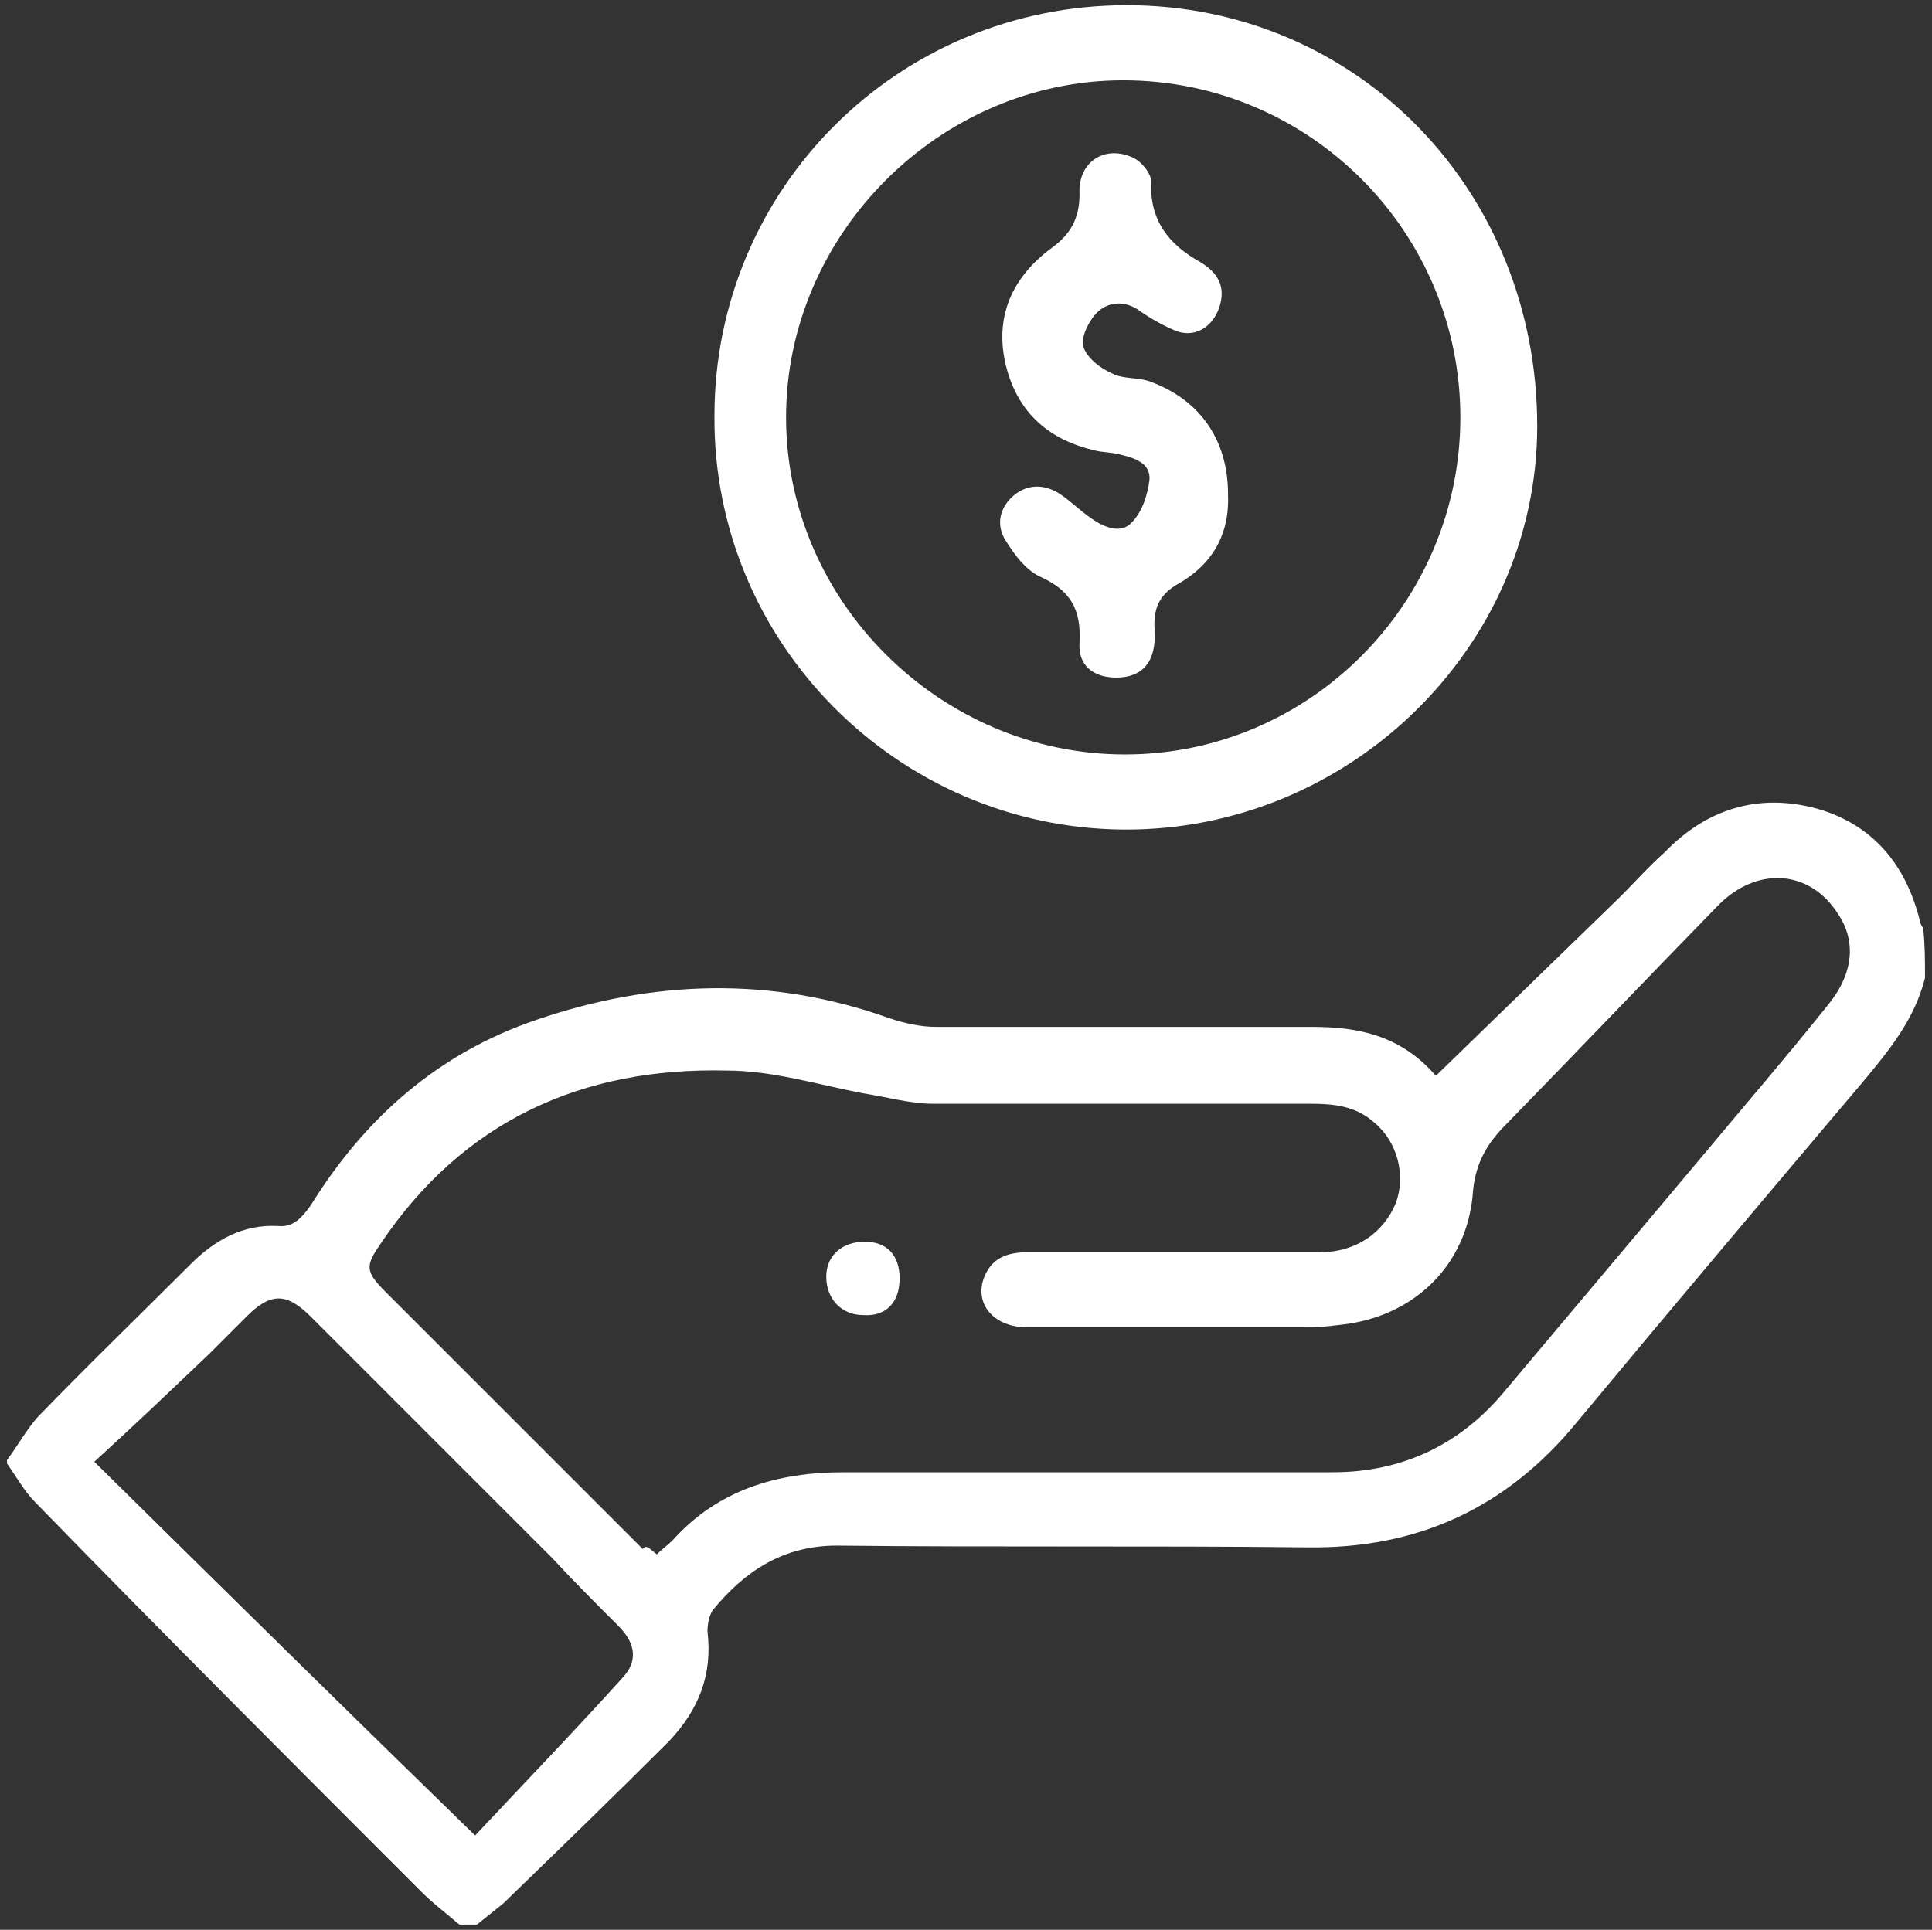
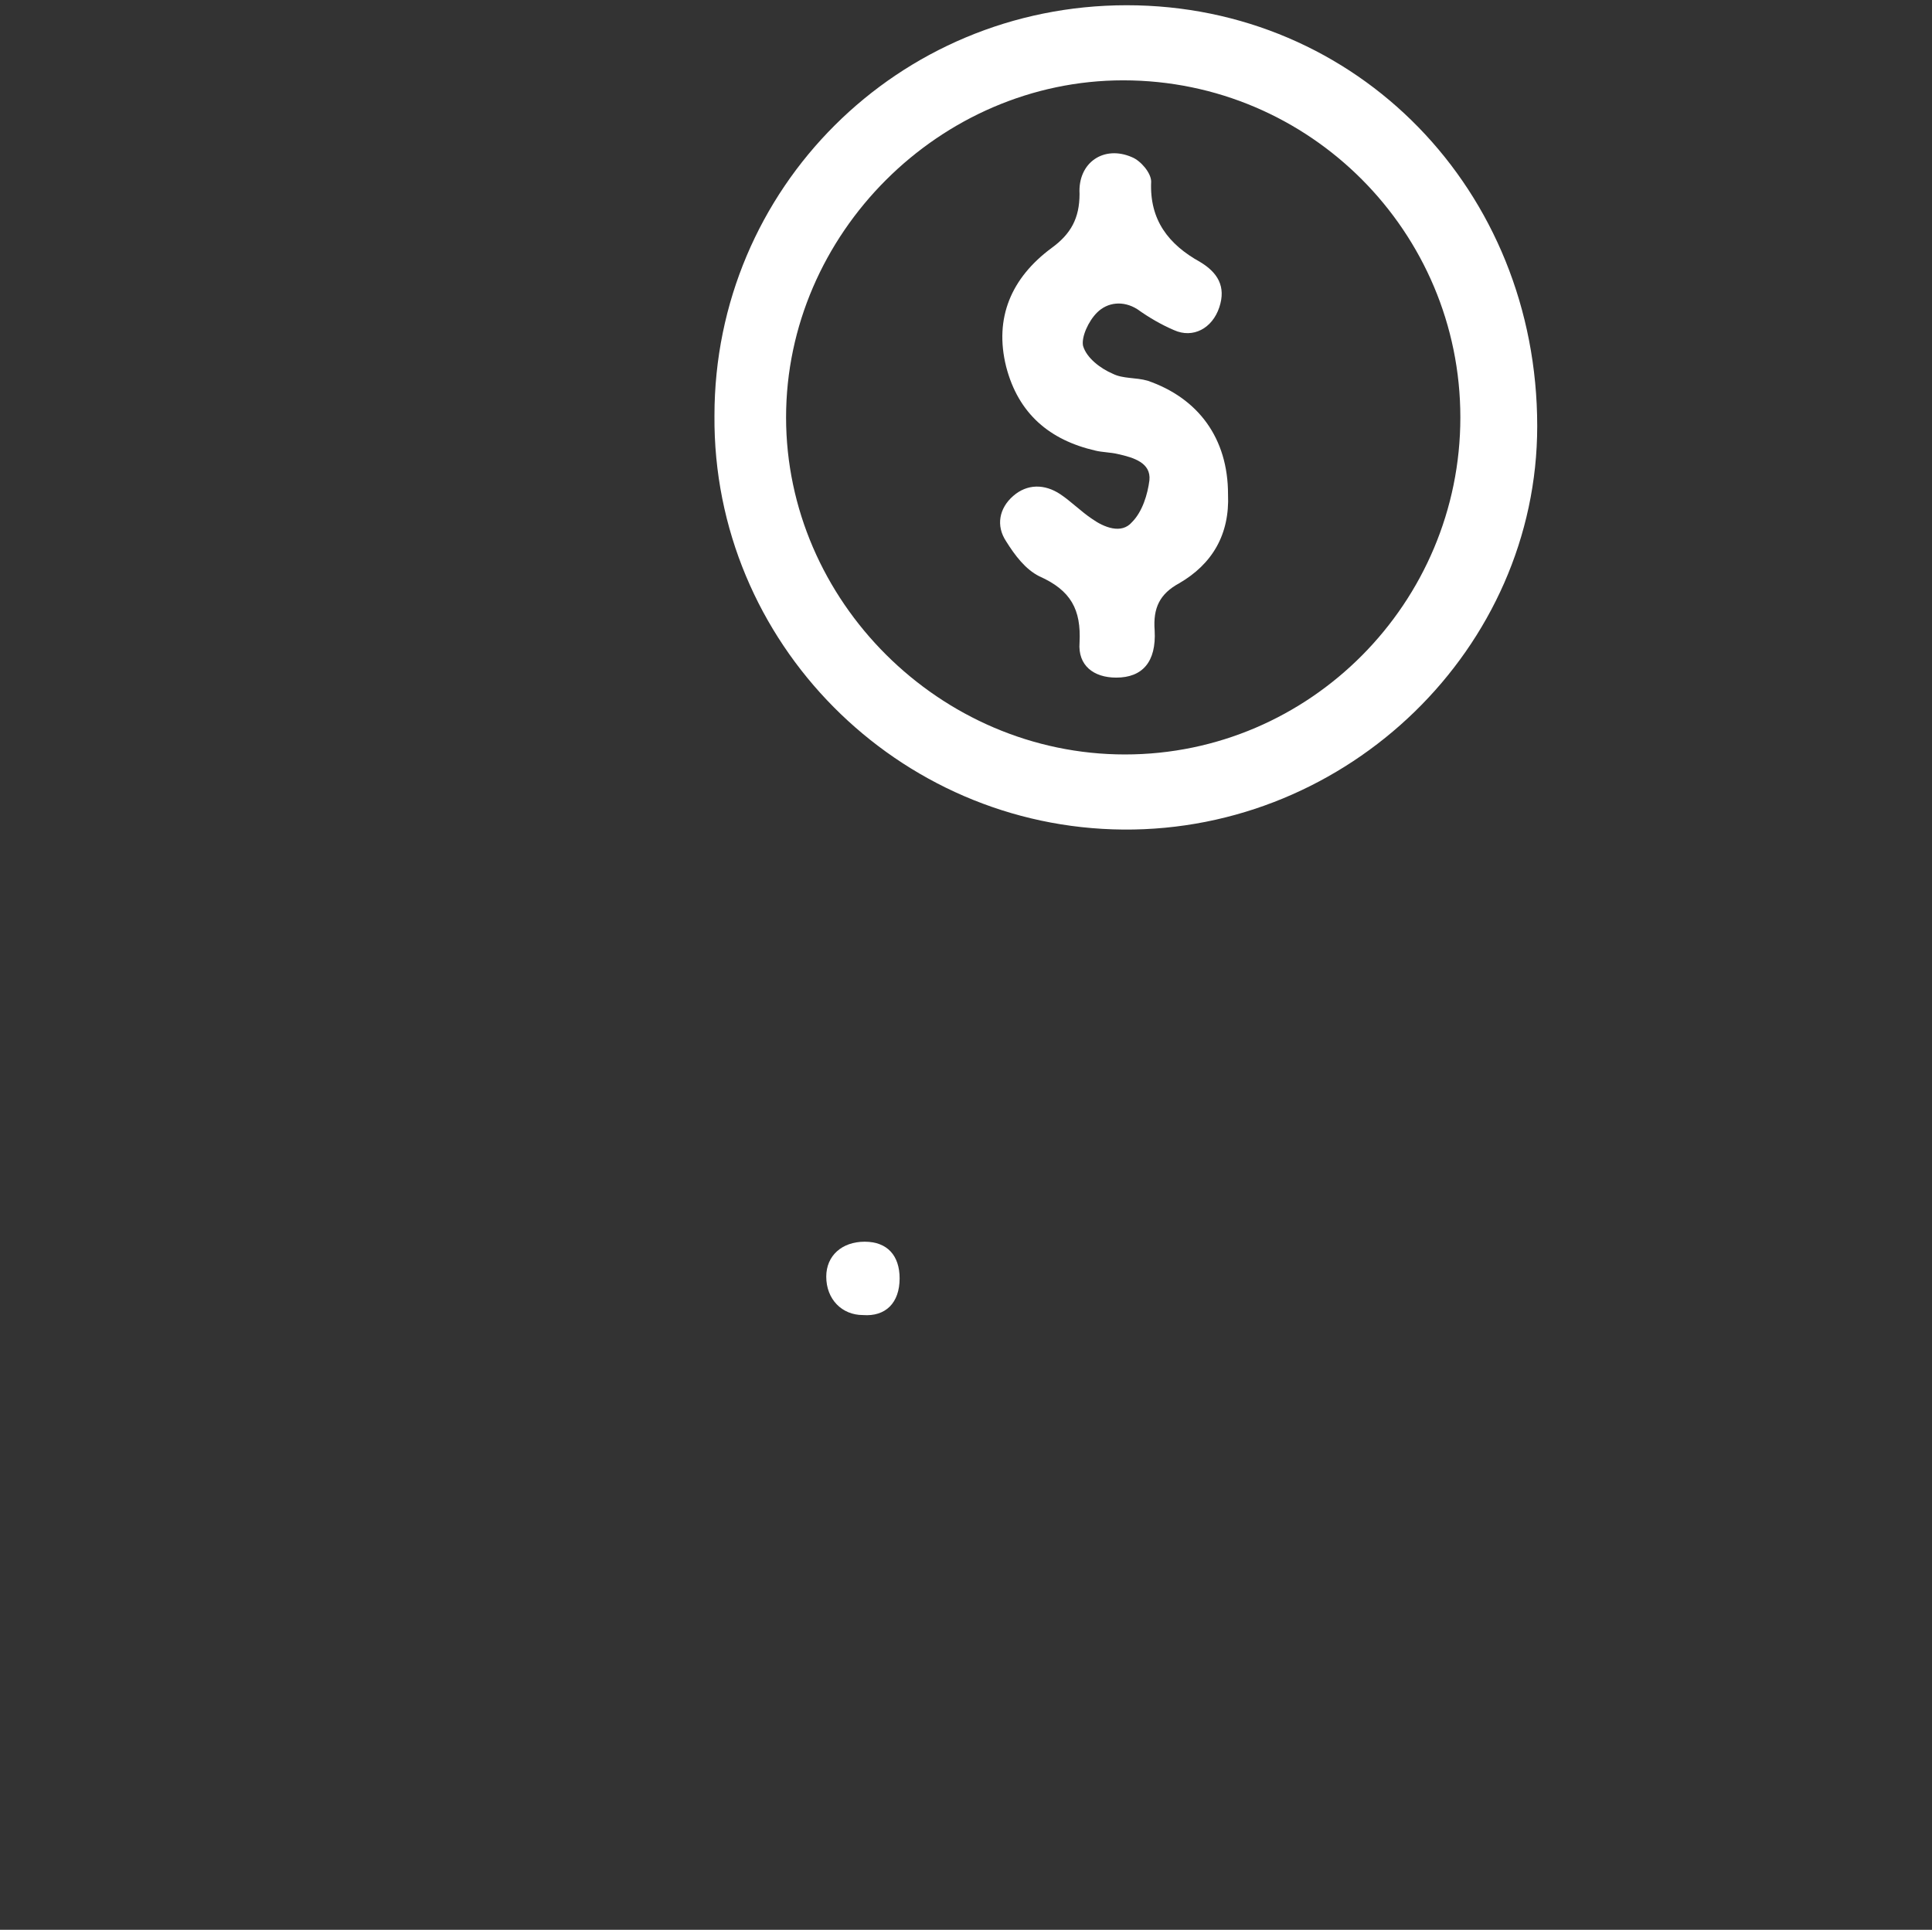
<svg xmlns="http://www.w3.org/2000/svg" version="1.1" id="Capa_1" x="0px" y="0px" viewBox="0 0 110.6 110.5" style="enable-background:new 0 0 110.6 110.5;" xml:space="preserve">
  <rect x="0" y="0" width="110.6" height="110.5" fill="#333333" stroke="none" />
  <style type="text/css">
	.st0{fill:#FFFFFF;}
</style>
  <g>
-     <path class="st0" d="M110.2,56c-0.6,2.4-2.1,4.2-3.6,6c-5.5,6.5-10.9,12.9-16.3,19.4c-4,4.9-9.1,7.3-15.5,7.2c-9-0.1-18,0-26.9-0.1   c-3.1,0-5.3,1.5-7.1,3.7c-0.2,0.3-0.3,0.8-0.3,1.2c0.3,2.5-0.5,4.5-2.2,6.3c-3.1,3.1-6.3,6.2-9.5,9.3c-0.5,0.4-1,0.8-1.5,1.2   c-0.3,0-0.6,0-1,0c-0.7-0.6-1.5-1.2-2.2-1.9C16.7,100.9,9.3,93.5,2,86c-0.6-0.6-1.1-1.5-1.6-2.2c0-0.1,0-0.2,0-0.2   c0.6-0.8,1.1-1.7,1.7-2.4c2.9-3,5.9-5.9,8.8-8.8c1.4-1.4,3-2.3,5-2.2c0.9,0.1,1.4-0.5,1.9-1.2c3.1-5,7.3-8.7,12.9-10.6   c6.7-2.3,13.5-2.5,20.2-0.1c0.9,0.3,1.8,0.5,2.7,0.5c7.2,0,14.3,0,21.5,0c2.7,0,5.1,0.5,7.1,2.8c3.6-3.5,7.1-6.9,10.6-10.3   c0.8-0.8,1.6-1.7,2.5-2.5c2.4-2.5,5.4-3.4,8.7-2.5c3.2,0.9,5.1,3.2,5.9,6.4c0,0.2,0.2,0.4,0.2,0.5C110.2,54.1,110.2,55,110.2,56z    M37.6,89c0.3-0.3,0.6-0.5,0.9-0.8c2.6-2.9,6-3.9,9.8-3.9c9.3,0,18.7,0,28,0c4,0,7.3-1.6,9.8-4.6c3.7-4.4,7.4-8.8,11.1-13.2   c2.5-3,5-5.9,7.4-8.9c1.5-1.8,1.7-3.7,0.6-5.3c-1.6-2.5-4.6-2.7-6.8-0.5c-4.1,4.2-8.1,8.4-12.2,12.6c-1.2,1.2-1.8,2.4-1.9,4.1   c-0.4,3.9-3.2,6.7-7.1,7.3c-0.8,0.1-1.5,0.2-2.3,0.2c-5.4,0-10.7,0-16.1,0c-2.1,0-3.2-1.6-2.3-3.2c0.5-0.9,1.4-1.1,2.4-1.1   c5.6,0,11.1,0,16.7,0c2,0,3.6-1.1,4.3-2.8c0.6-1.6,0.1-3.5-1.2-4.6c-1.1-1-2.4-1.1-3.7-1.1c-7.2,0-14.4,0-21.6,0   c-1.3,0-2.7-0.4-4-0.6c-2.6-0.5-5.2-1.3-7.8-1.3c-8.3-0.2-15.1,2.9-19.8,9.9c-0.9,1.3-0.9,1.6,0.3,2.8c4.9,4.9,9.8,9.8,14.7,14.7   C37,88.4,37.2,88.7,37.6,89z M27.2,105.1C30.1,102,33,99,35.7,96c0.8-0.9,0.7-1.9-0.3-2.9c-1.3-1.3-2.6-2.6-3.8-3.9   C27,84.6,22.4,80,17.8,75.4c-1.4-1.4-2.3-1.4-3.7,0c-0.7,0.7-1.4,1.4-2.1,2.1c-2.2,2.1-4.3,4.1-6.6,6.2C12.8,91,19.9,98,27.2,105.1   z" />
    <path class="st0" d="M64.5,0.3c13.2,0,23.5,10.6,23.5,24.1c0,12.7-10.8,23.2-23.7,23.1c-12.9-0.1-23.5-10.7-23.4-23.7   C40.9,10.8,51.4,0.3,64.5,0.3z M83.6,23.9c0-10.6-8.6-19.3-19.3-19.3c-10.5,0-19.3,8.8-19.3,19.3c0,10.5,8.8,19.3,19.4,19.3   C75,43.2,83.6,34.5,83.6,23.9z" />
    <path class="st0" d="M49.4,75.3c-1.2,0-2.1-0.9-2.1-2.2c0-1.2,0.9-2,2.2-2c1.3,0,2,0.8,2,2.1C51.5,74.6,50.7,75.4,49.4,75.3z" />
    <path class="st0" d="M70.3,28.3c0.1,2.3-0.9,4-2.8,5.1c-1.1,0.6-1.5,1.4-1.4,2.7c0.1,1.8-0.7,2.7-2.2,2.7c-1.3,0-2.2-0.7-2.1-2   c0.1-1.9-0.5-3-2.3-3.8c-0.8-0.4-1.4-1.2-1.9-2c-0.6-0.9-0.4-1.9,0.4-2.6c0.8-0.7,1.8-0.7,2.7-0.1c0.6,0.4,1.2,1,1.8,1.4   c0.7,0.5,1.7,0.9,2.3,0.2c0.6-0.6,0.9-1.6,1-2.4c0.1-1-0.9-1.3-1.8-1.5c-0.4-0.1-0.9-0.1-1.3-0.2c-2.6-0.6-4.4-2.1-5.1-4.8   c-0.7-2.8,0.3-5.1,2.6-6.8c1.1-0.8,1.6-1.7,1.6-3.1c-0.1-1.8,1.4-2.8,3-2.1c0.5,0.2,1.1,0.9,1.1,1.4c-0.1,2.2,1,3.6,2.8,4.6   c1,0.6,1.5,1.4,1.1,2.6c-0.4,1.2-1.5,1.8-2.6,1.3c-0.7-0.3-1.4-0.7-2.1-1.2c-0.8-0.5-1.7-0.4-2.3,0.2c-0.5,0.5-0.9,1.4-0.8,1.9   c0.2,0.7,1,1.3,1.7,1.6c0.6,0.3,1.3,0.2,2,0.4C68.6,22.8,70.3,25.1,70.3,28.3z" />
  </g>
</svg>